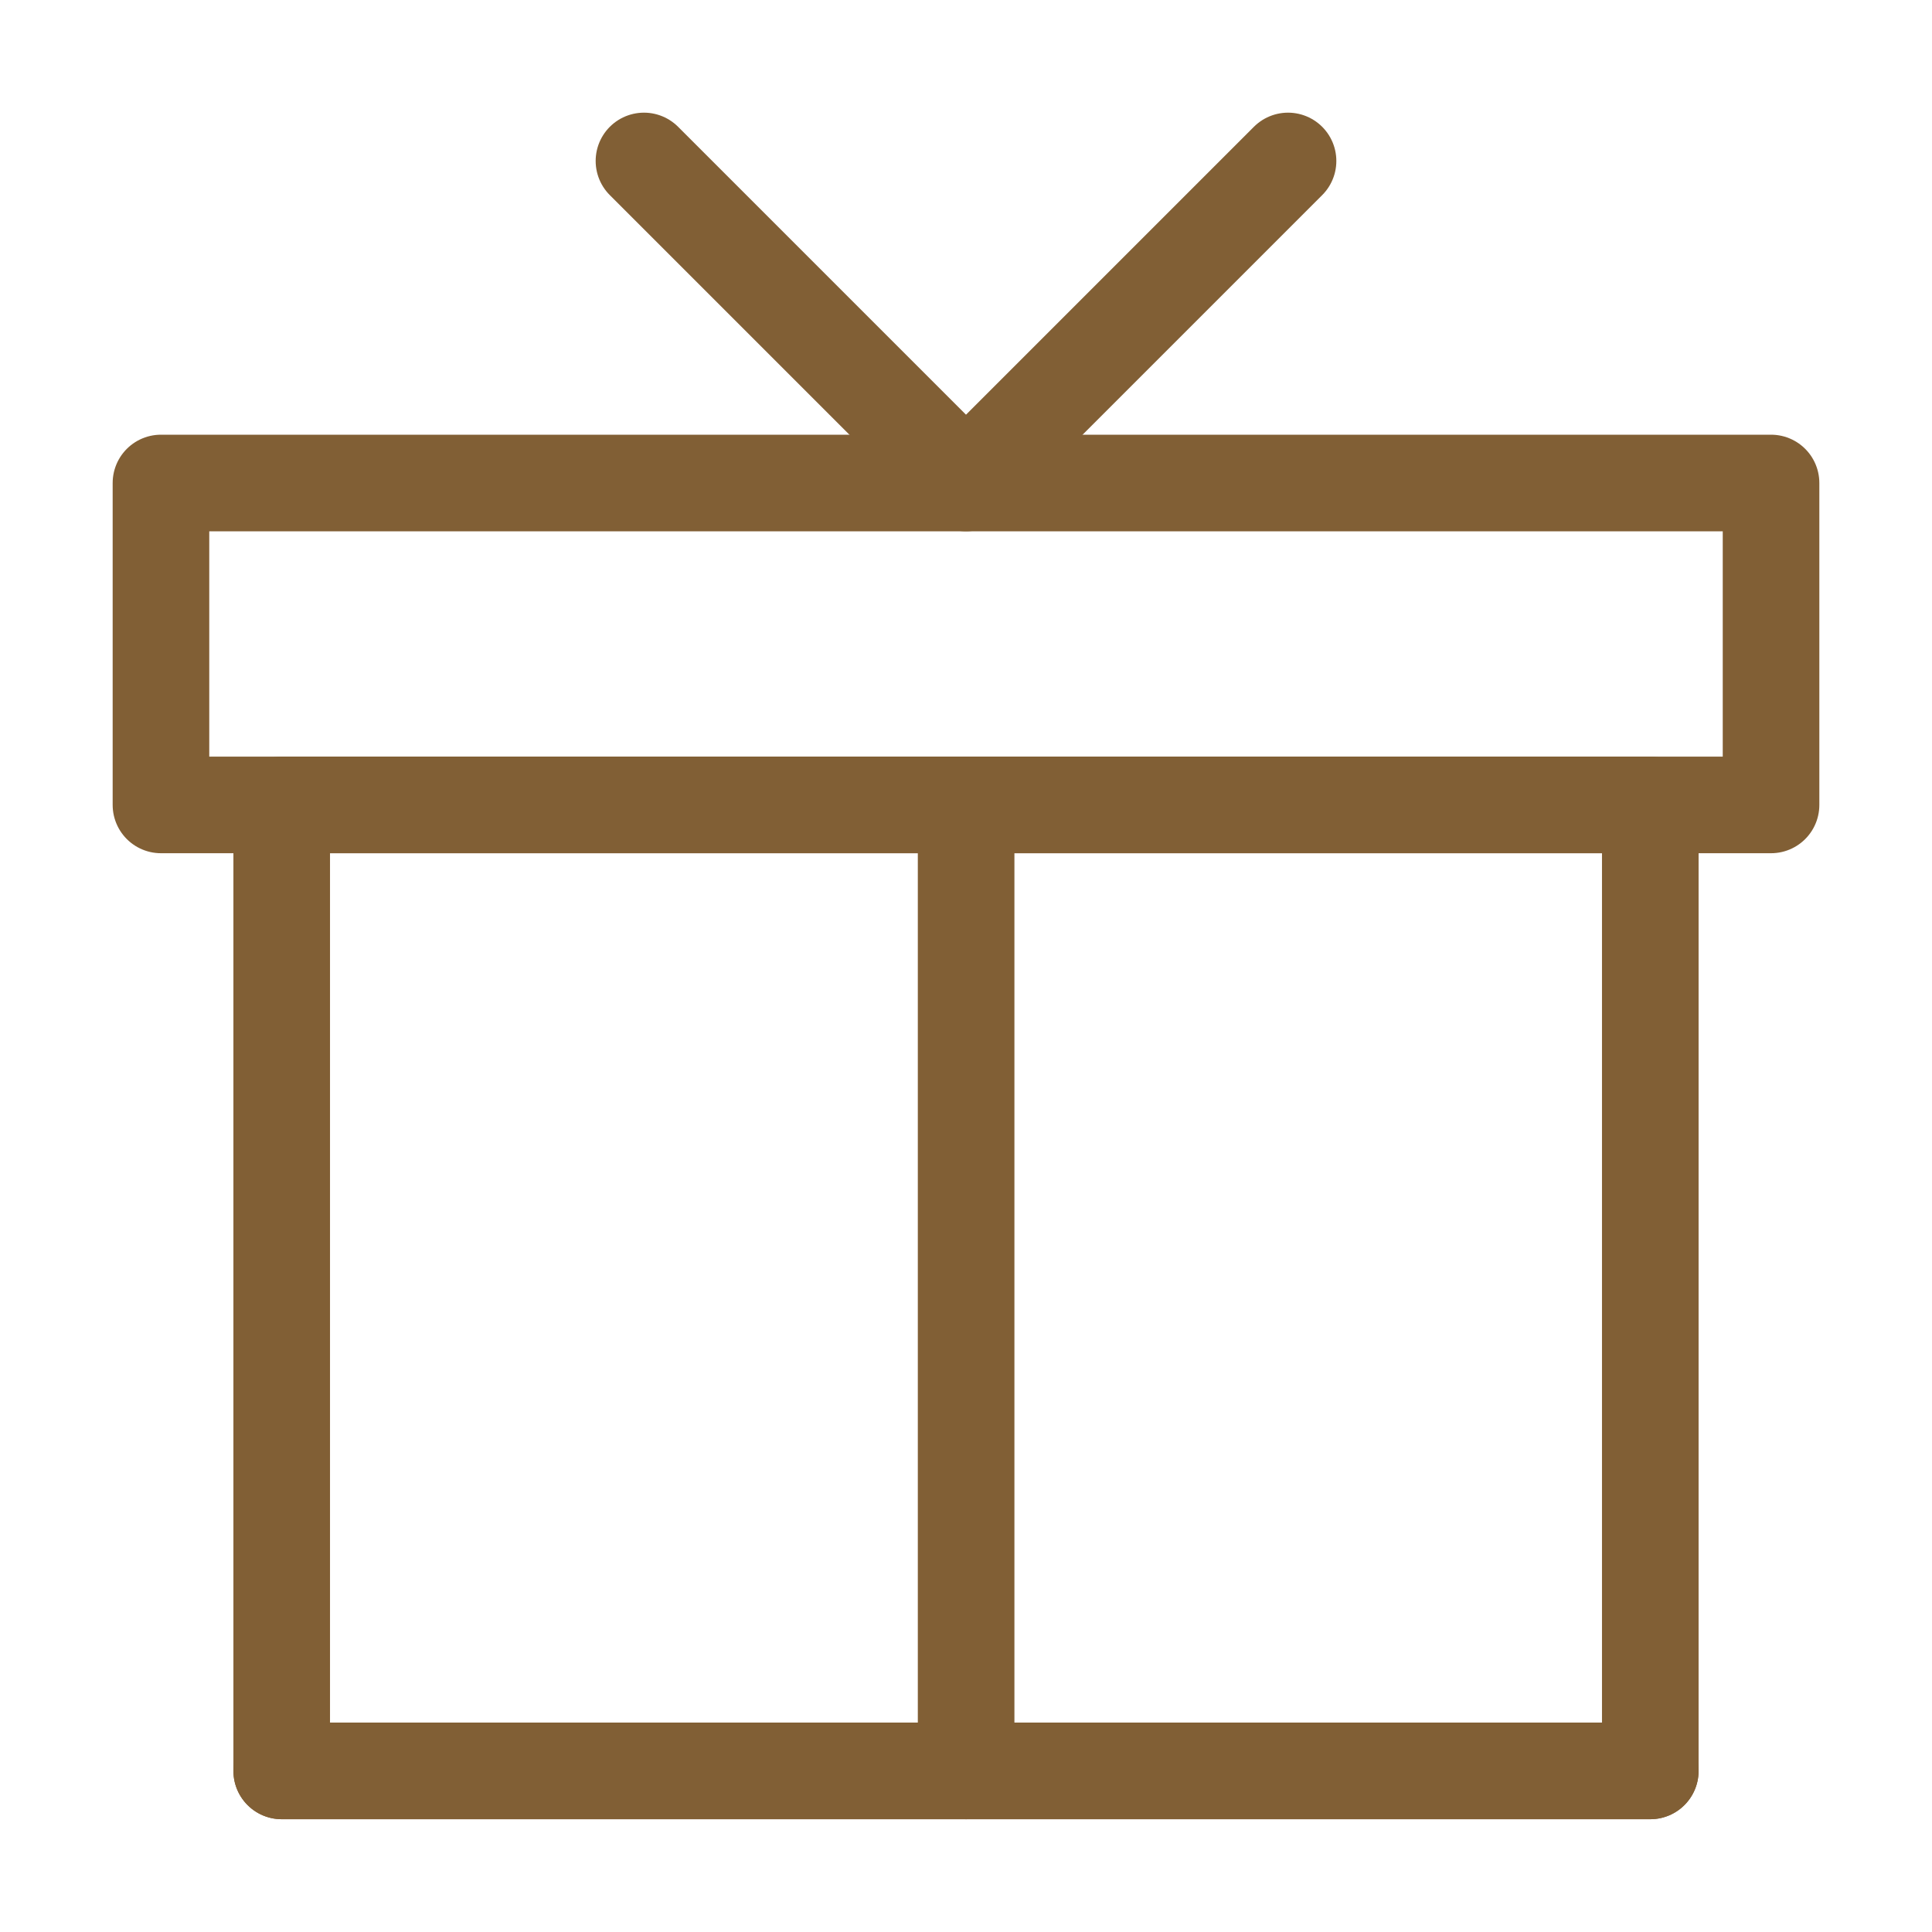
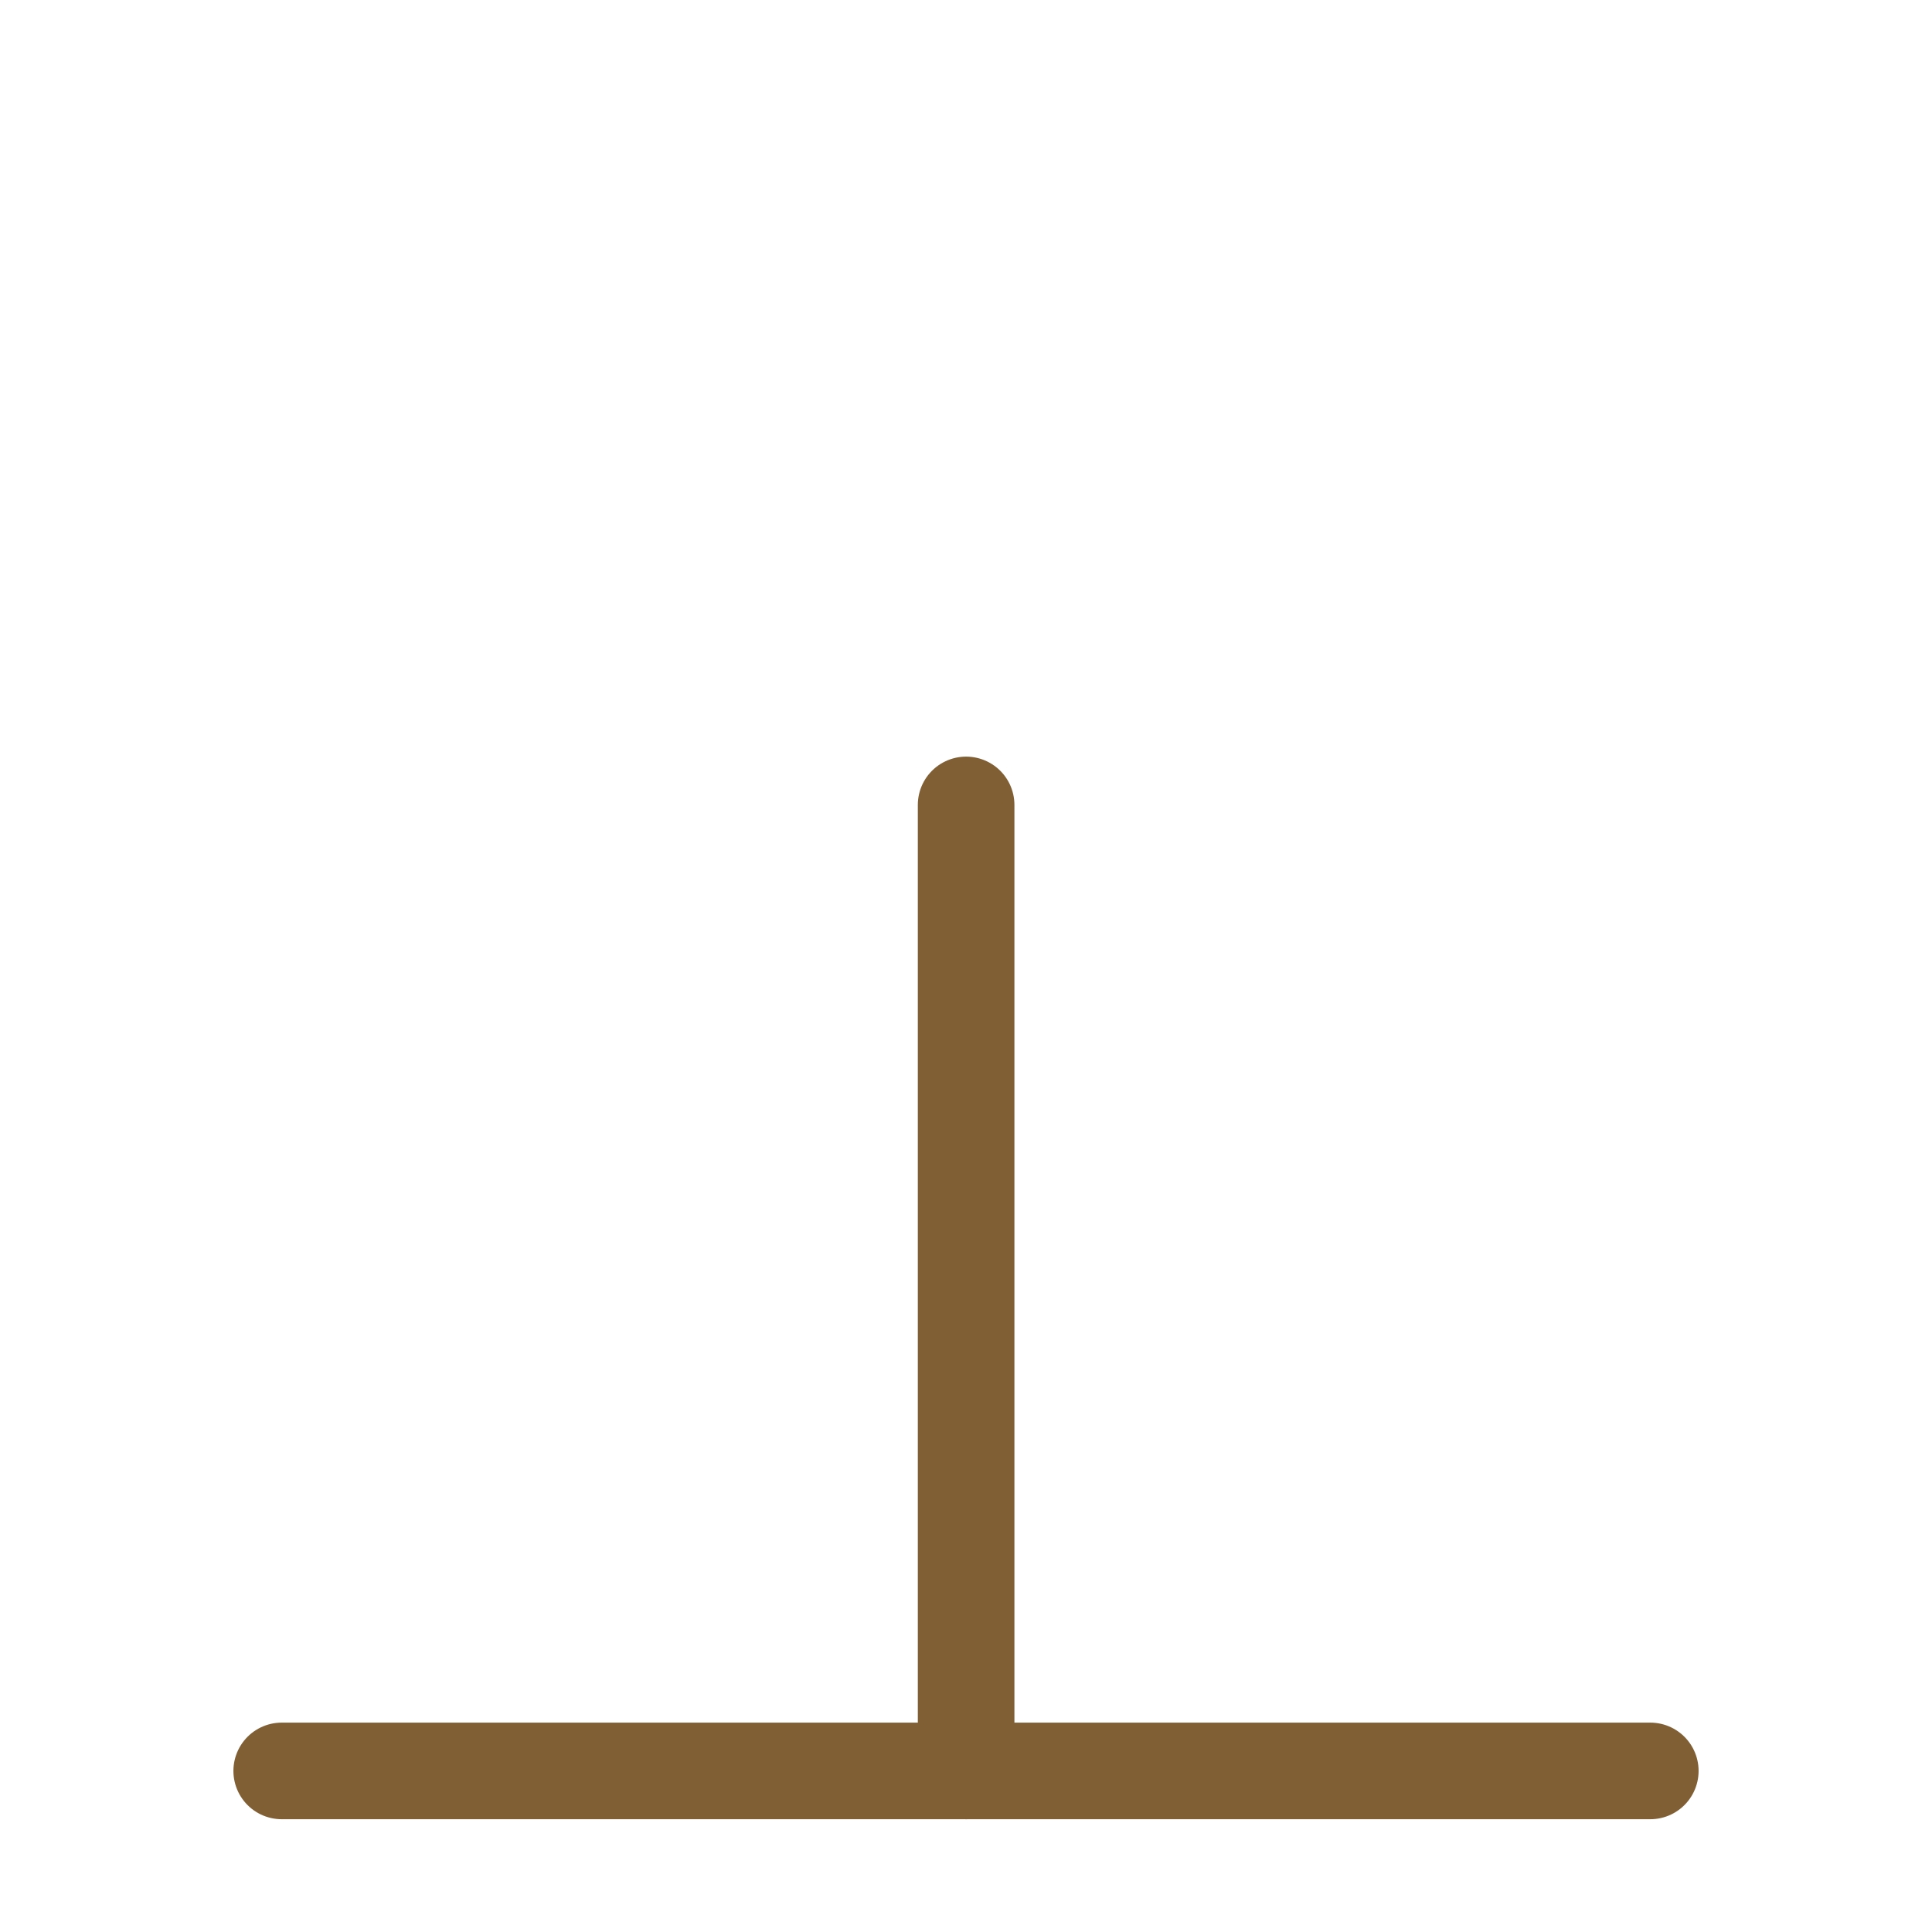
<svg xmlns="http://www.w3.org/2000/svg" width="16" height="16" viewBox="0 0 16 16" fill="none">
  <g clip-path="url(#clip0_3429_20123)">
-     <path d="M13.667 14.666V6.666H2.333V14.666H13.667Z" stroke="#815F35" stroke-width="0.8" stroke-linecap="round" stroke-linejoin="round" />
    <path d="M8.001 14.666V6.666" stroke="#815F35" stroke-width="0.8" stroke-linecap="round" stroke-linejoin="round" />
    <path d="M13.667 14.666H2.333" stroke="#815F35" stroke-width="0.8" stroke-linecap="round" stroke-linejoin="round" />
-     <path d="M14.667 4H1.333V6.666H14.667V4Z" stroke="#815F35" stroke-width="0.8" stroke-linejoin="round" />
-     <path d="M5.333 1.333L8 4L10.667 1.333" stroke="#815F35" stroke-width="0.8" stroke-linecap="round" stroke-linejoin="round" />
  </g>
  <defs>
    <clipPath id="clip0_3429_20123">
      <rect width="16" height="16" fill="white" />
    </clipPath>
  </defs>
</svg>